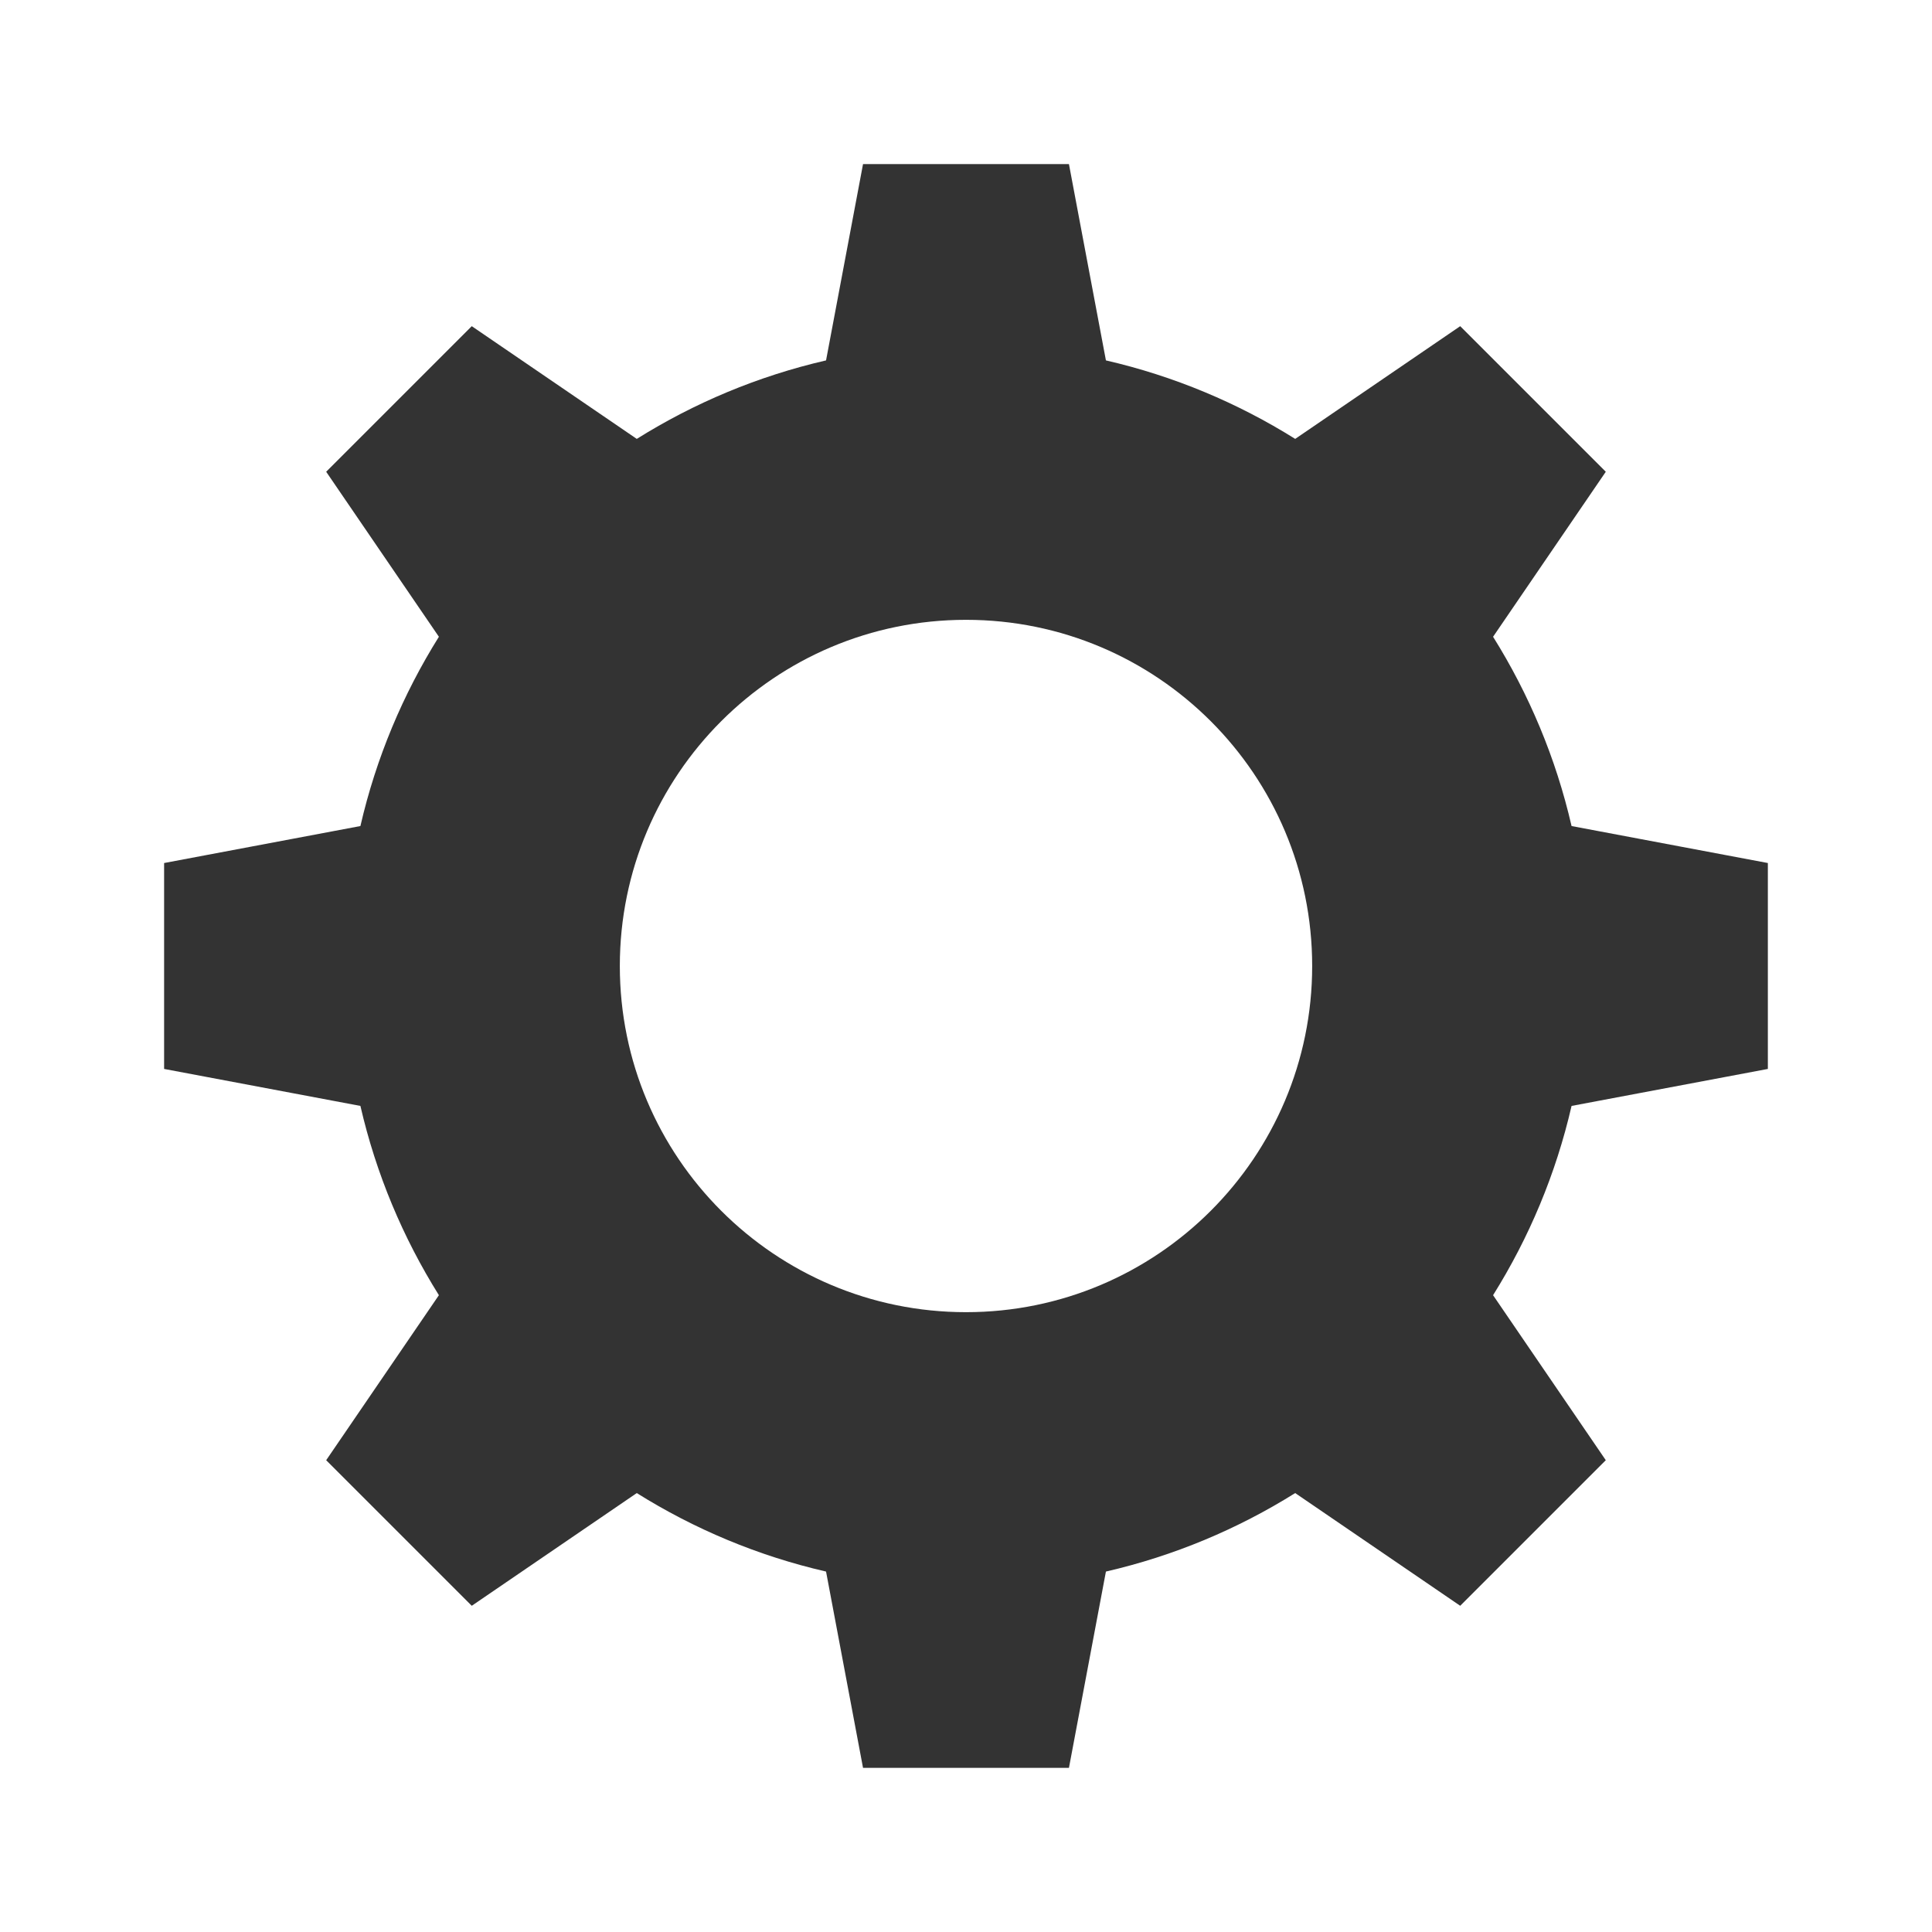
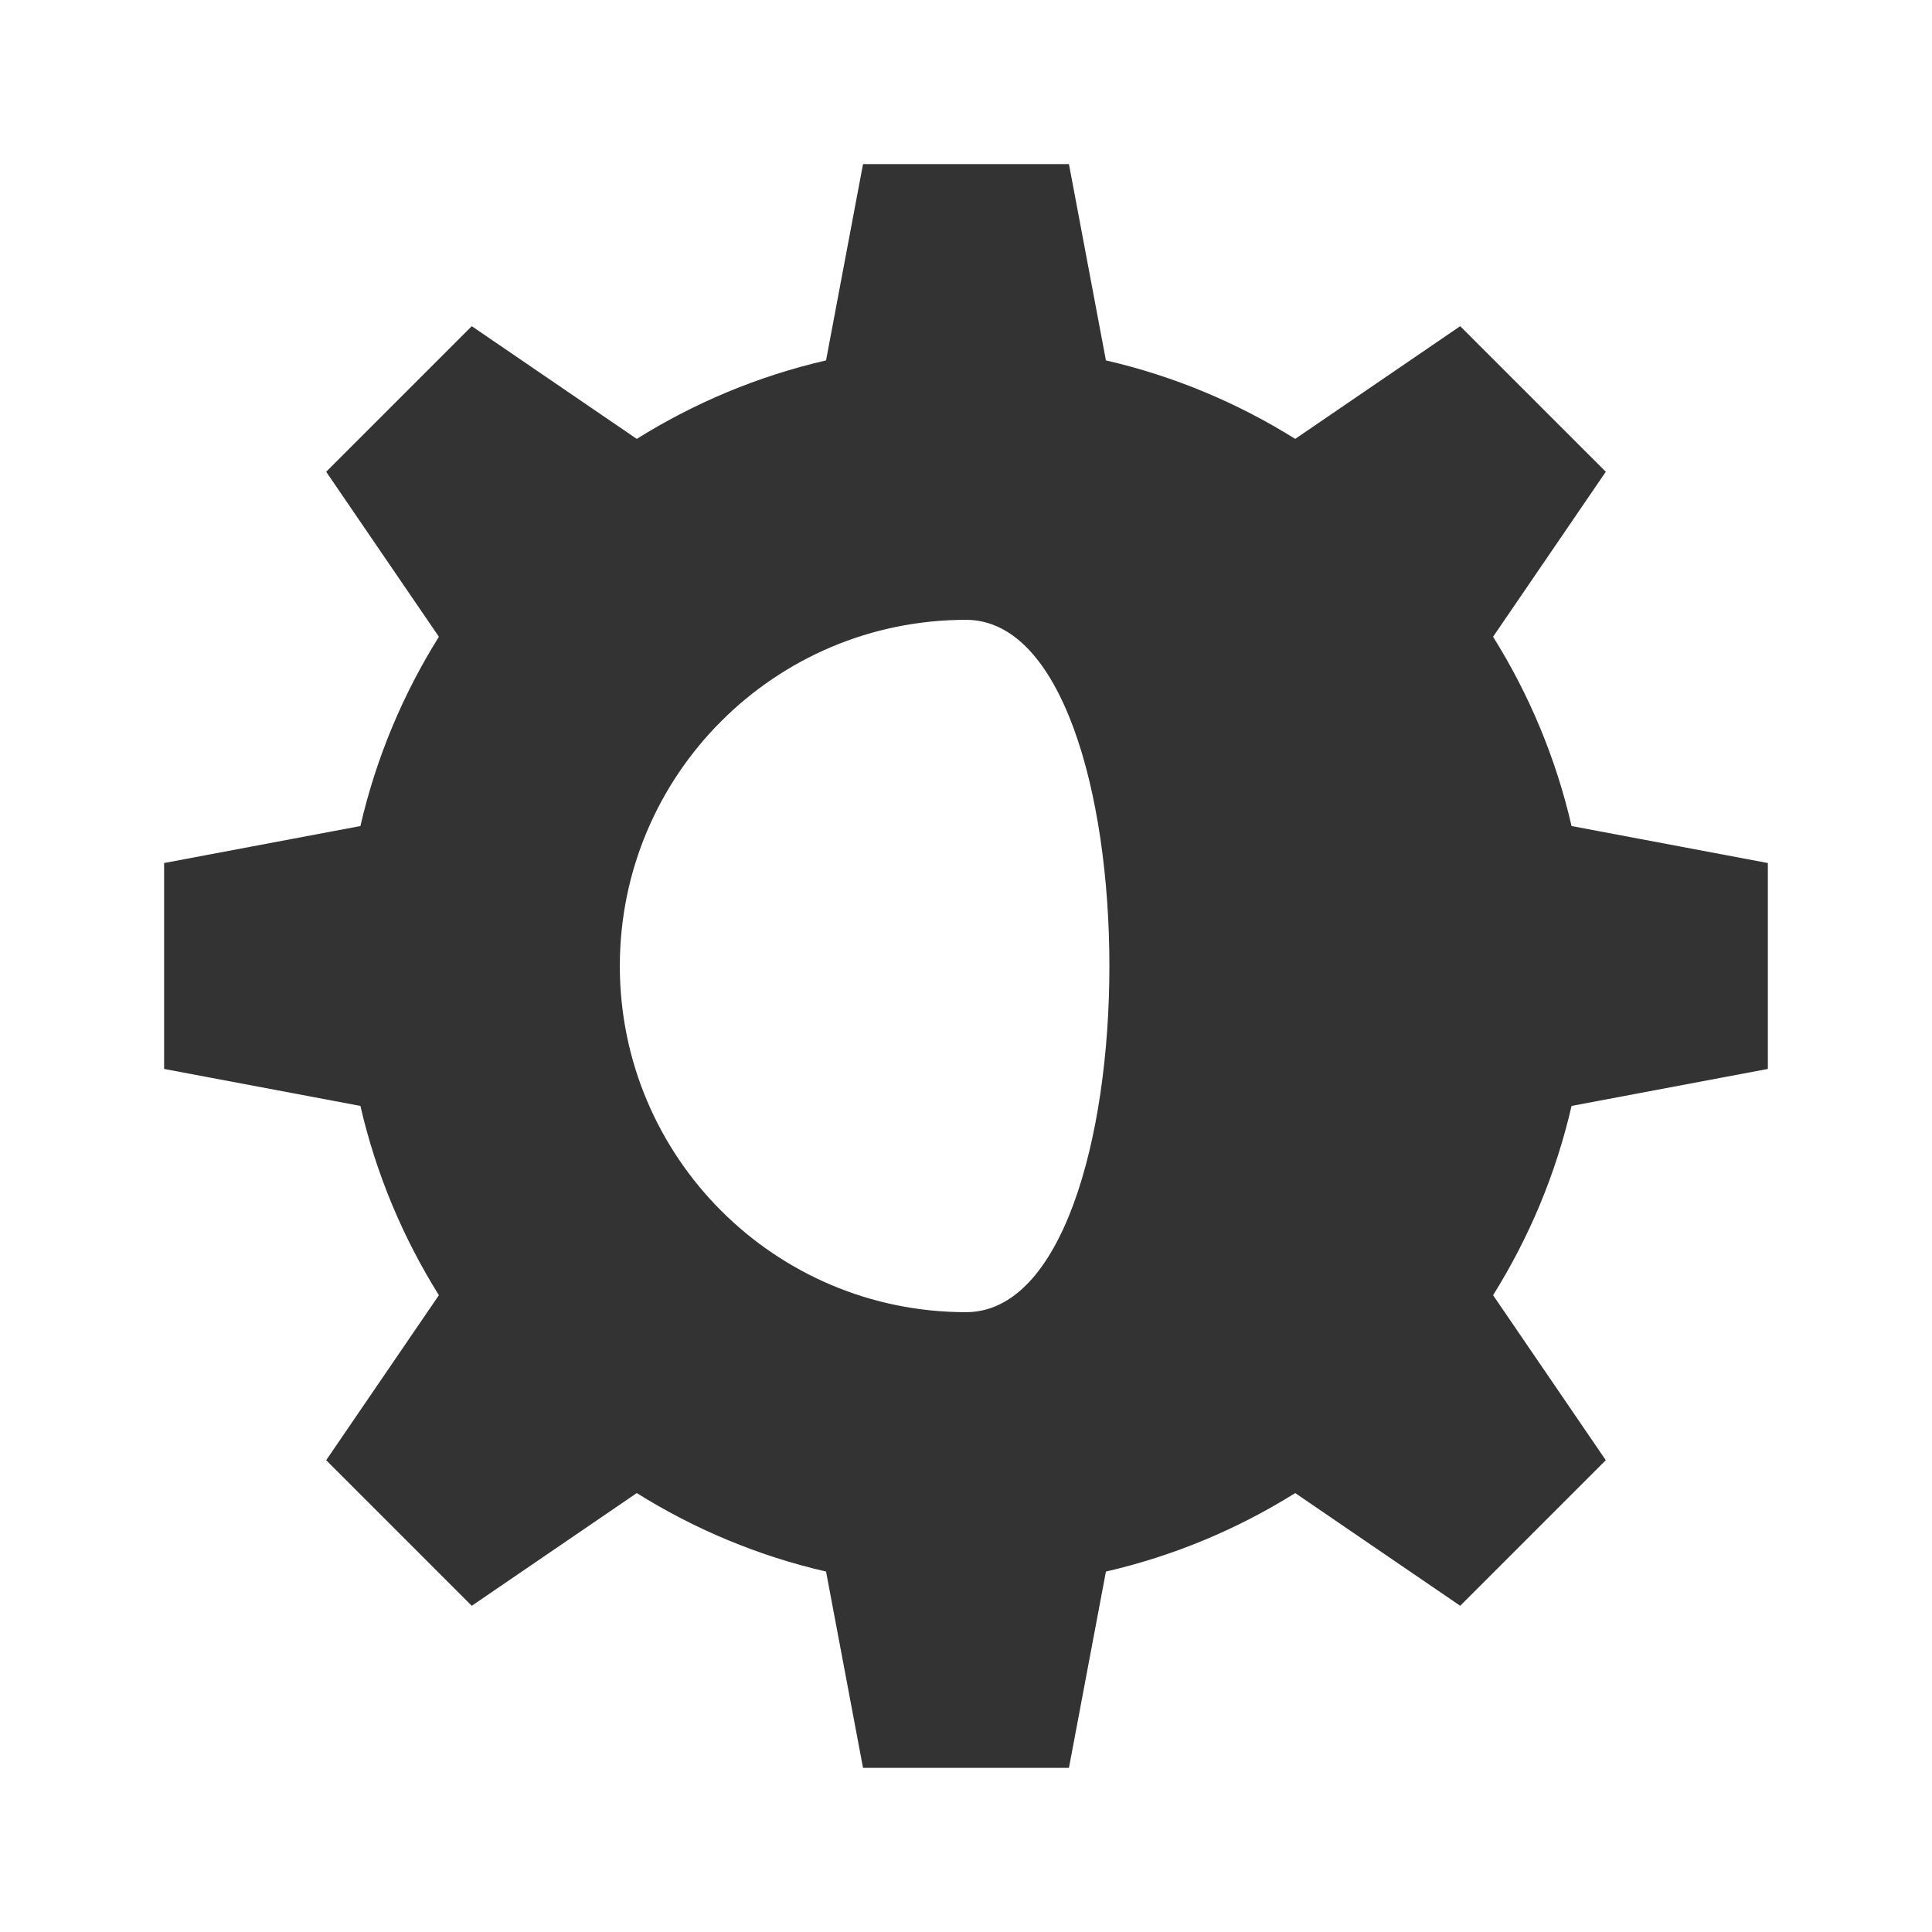
<svg xmlns="http://www.w3.org/2000/svg" width="800px" height="800px" viewBox="0 0 512 512" version="1.1" xml:space="preserve">
  <style type="text/css">
	.st0{fill:#333333;}
	.st1{fill:none;stroke:#333333;stroke-width:32;stroke-linecap:round;stroke-linejoin:round;stroke-miterlimit:10;}
</style>
  <g id="Layer_1" />
  <g id="Layer_2">
    <g>
-       <path class="st0" d="M468.5,283.28v-54.57l-52.02-9.8c-4.15-18.03-11.27-34.93-20.8-50.16l29.87-43.73l-38.58-38.58l-43.73,29.87    c-15.23-9.53-32.12-16.65-50.16-20.8l-9.8-52.02h-54.57l-9.8,52.02c-18.03,4.15-34.93,11.27-50.16,20.8l-43.73-29.87l-38.58,38.58    l29.87,43.73c-9.53,15.23-16.65,32.12-20.8,50.16l-52.02,9.8v54.57l52.02,9.8c4.15,18.03,11.27,34.93,20.8,50.16l-29.87,43.73    l38.58,38.58l43.73-29.87c15.23,9.53,32.12,16.65,50.16,20.8l9.8,52.02h54.57l9.8-52.02c18.03-4.15,34.93-11.27,50.16-20.8    l43.73,29.87l38.58-38.58l-29.87-43.73c9.53-15.23,16.65-32.12,20.8-50.16L468.5,283.28z M256,347.74    c-50.67,0-91.74-41.07-91.74-91.74s41.07-91.74,91.74-91.74s91.74,41.07,91.74,91.74S306.67,347.74,256,347.74z" />
+       <path class="st0" d="M468.5,283.28v-54.57l-52.02-9.8c-4.15-18.03-11.27-34.93-20.8-50.16l29.87-43.73l-38.58-38.58l-43.73,29.87    c-15.23-9.53-32.12-16.65-50.16-20.8l-9.8-52.02h-54.57l-9.8,52.02c-18.03,4.15-34.93,11.27-50.16,20.8l-43.73-29.87l-38.58,38.58    l29.87,43.73c-9.53,15.23-16.65,32.12-20.8,50.16l-52.02,9.8v54.57l52.02,9.8c4.15,18.03,11.27,34.93,20.8,50.16l-29.87,43.73    l38.58,38.58l43.73-29.87c15.23,9.53,32.12,16.65,50.16,20.8l9.8,52.02h54.57l9.8-52.02c18.03-4.15,34.93-11.27,50.16-20.8    l43.73,29.87l38.58-38.58l-29.87-43.73c9.53-15.23,16.65-32.12,20.8-50.16L468.5,283.28z M256,347.74    c-50.67,0-91.74-41.07-91.74-91.74s41.07-91.74,91.74-91.74S306.67,347.74,256,347.74z" />
    </g>
  </g>
</svg>